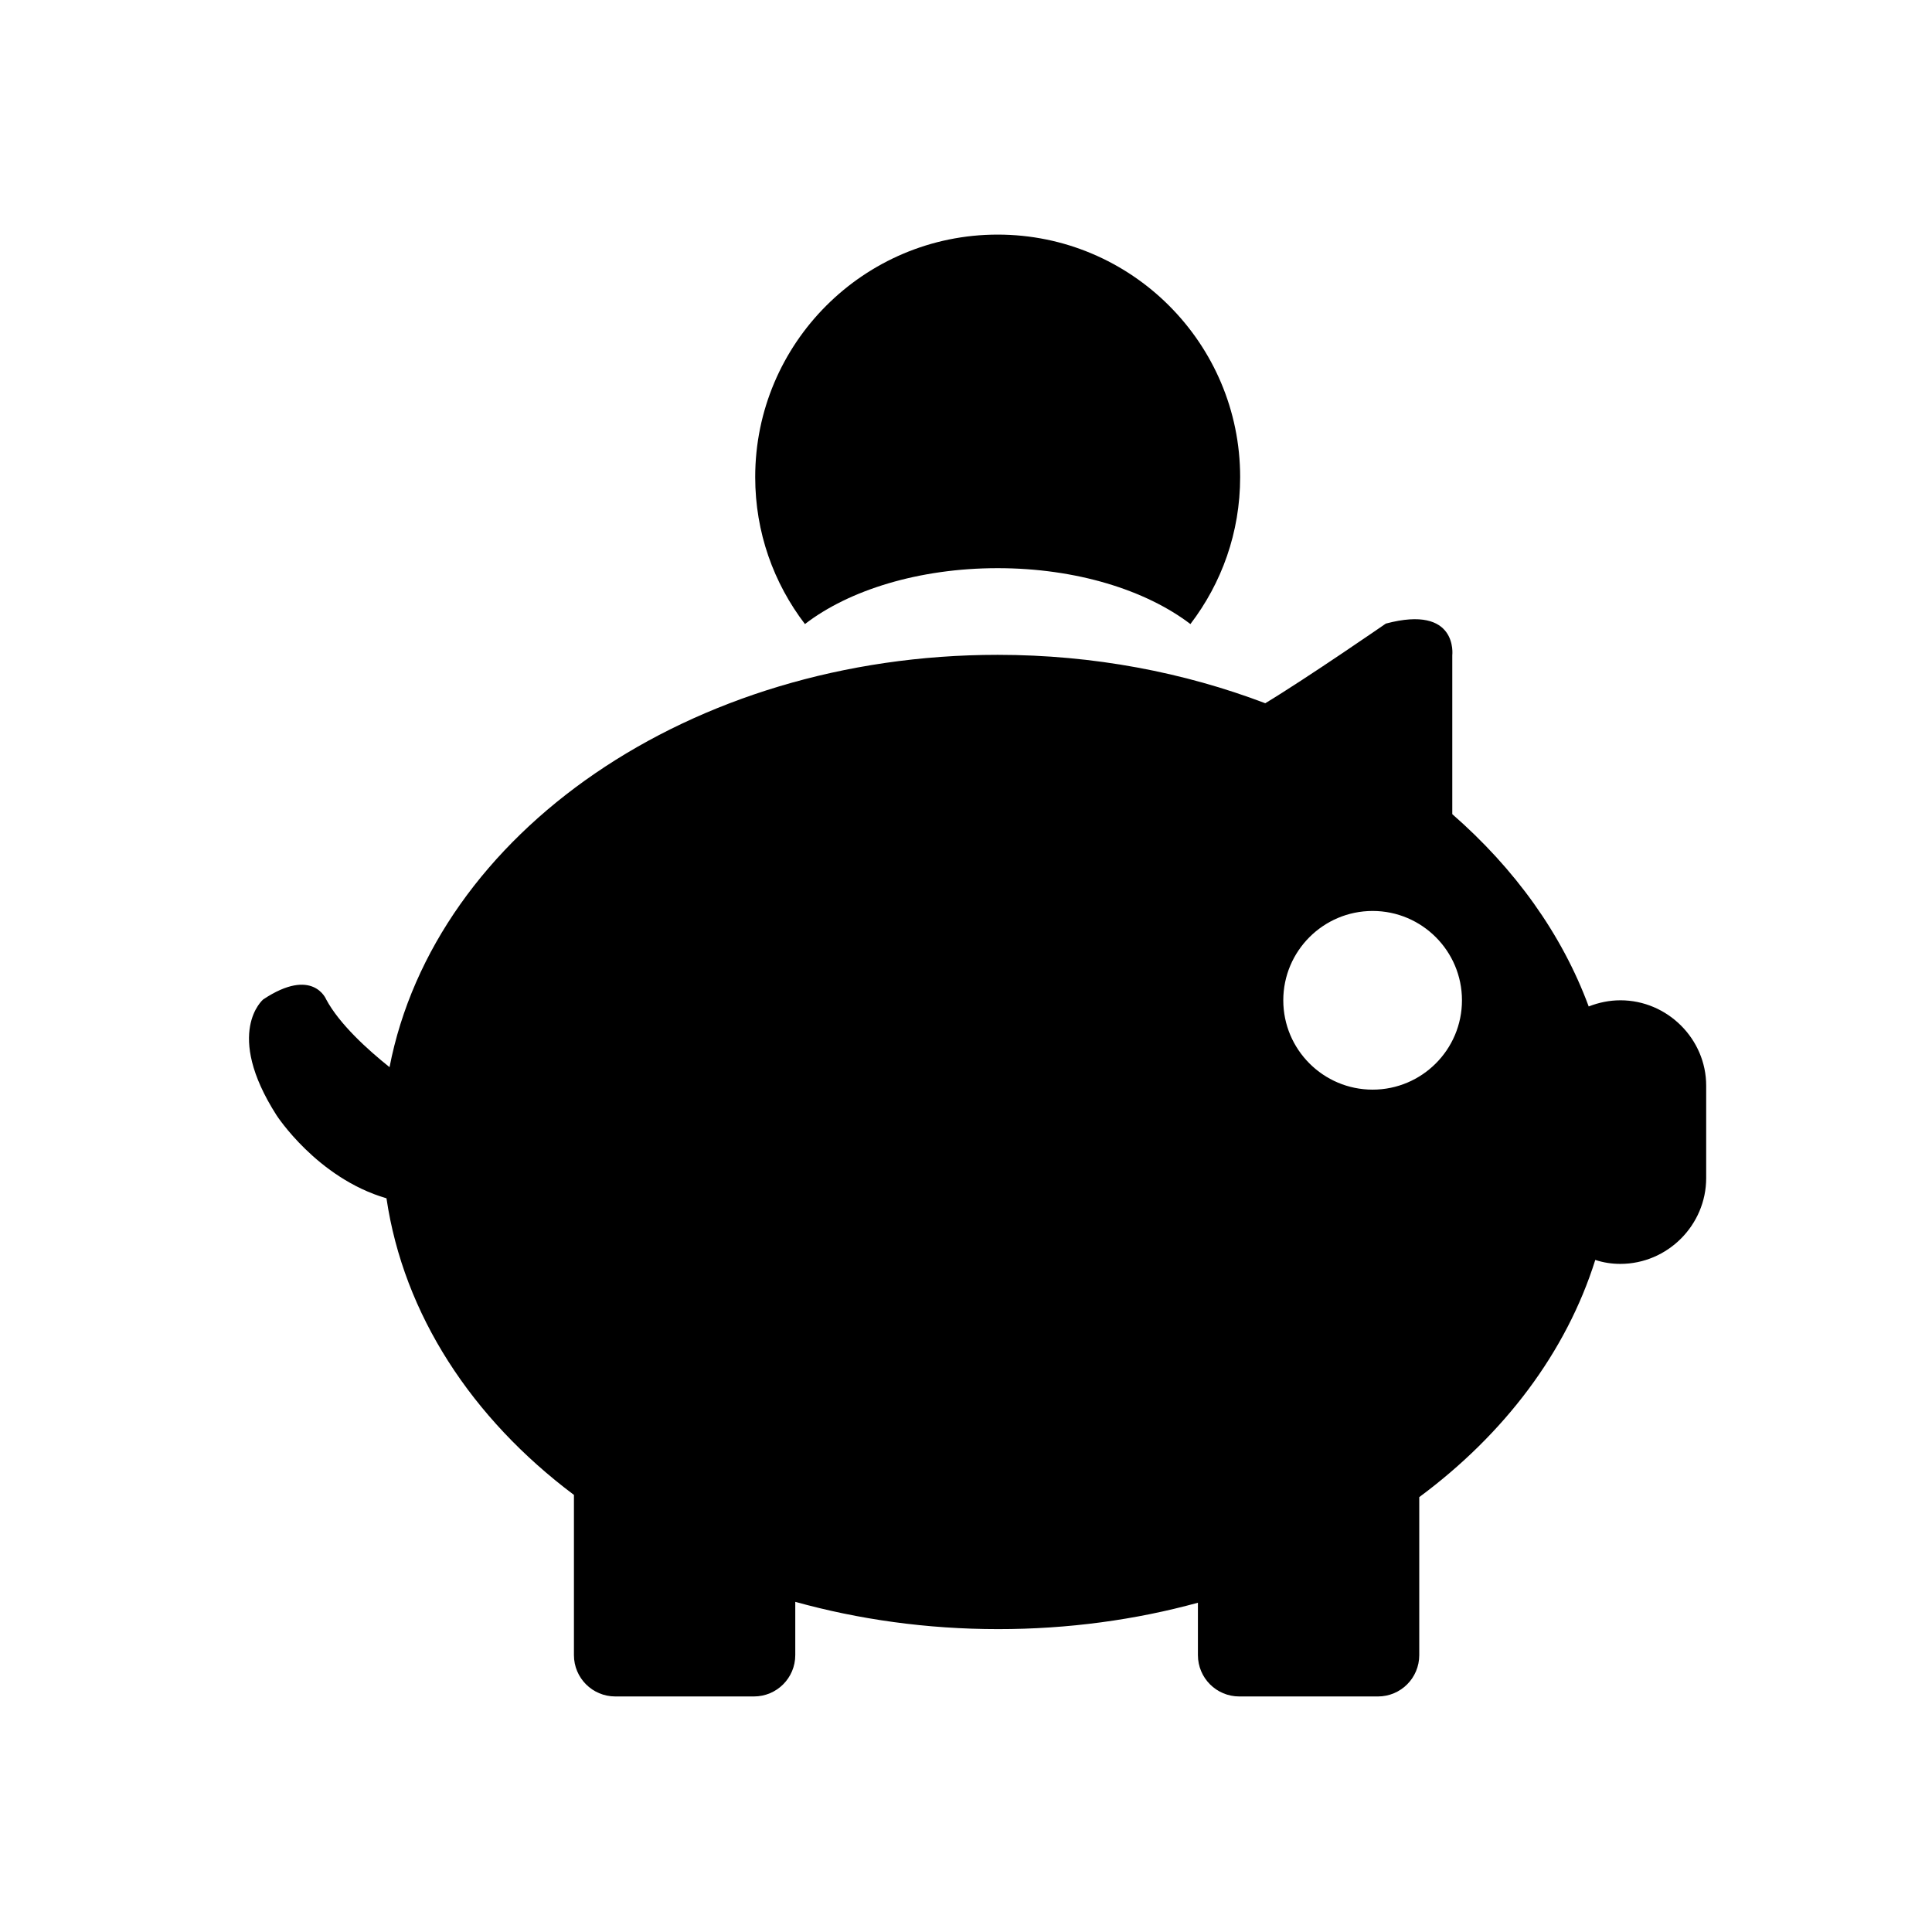
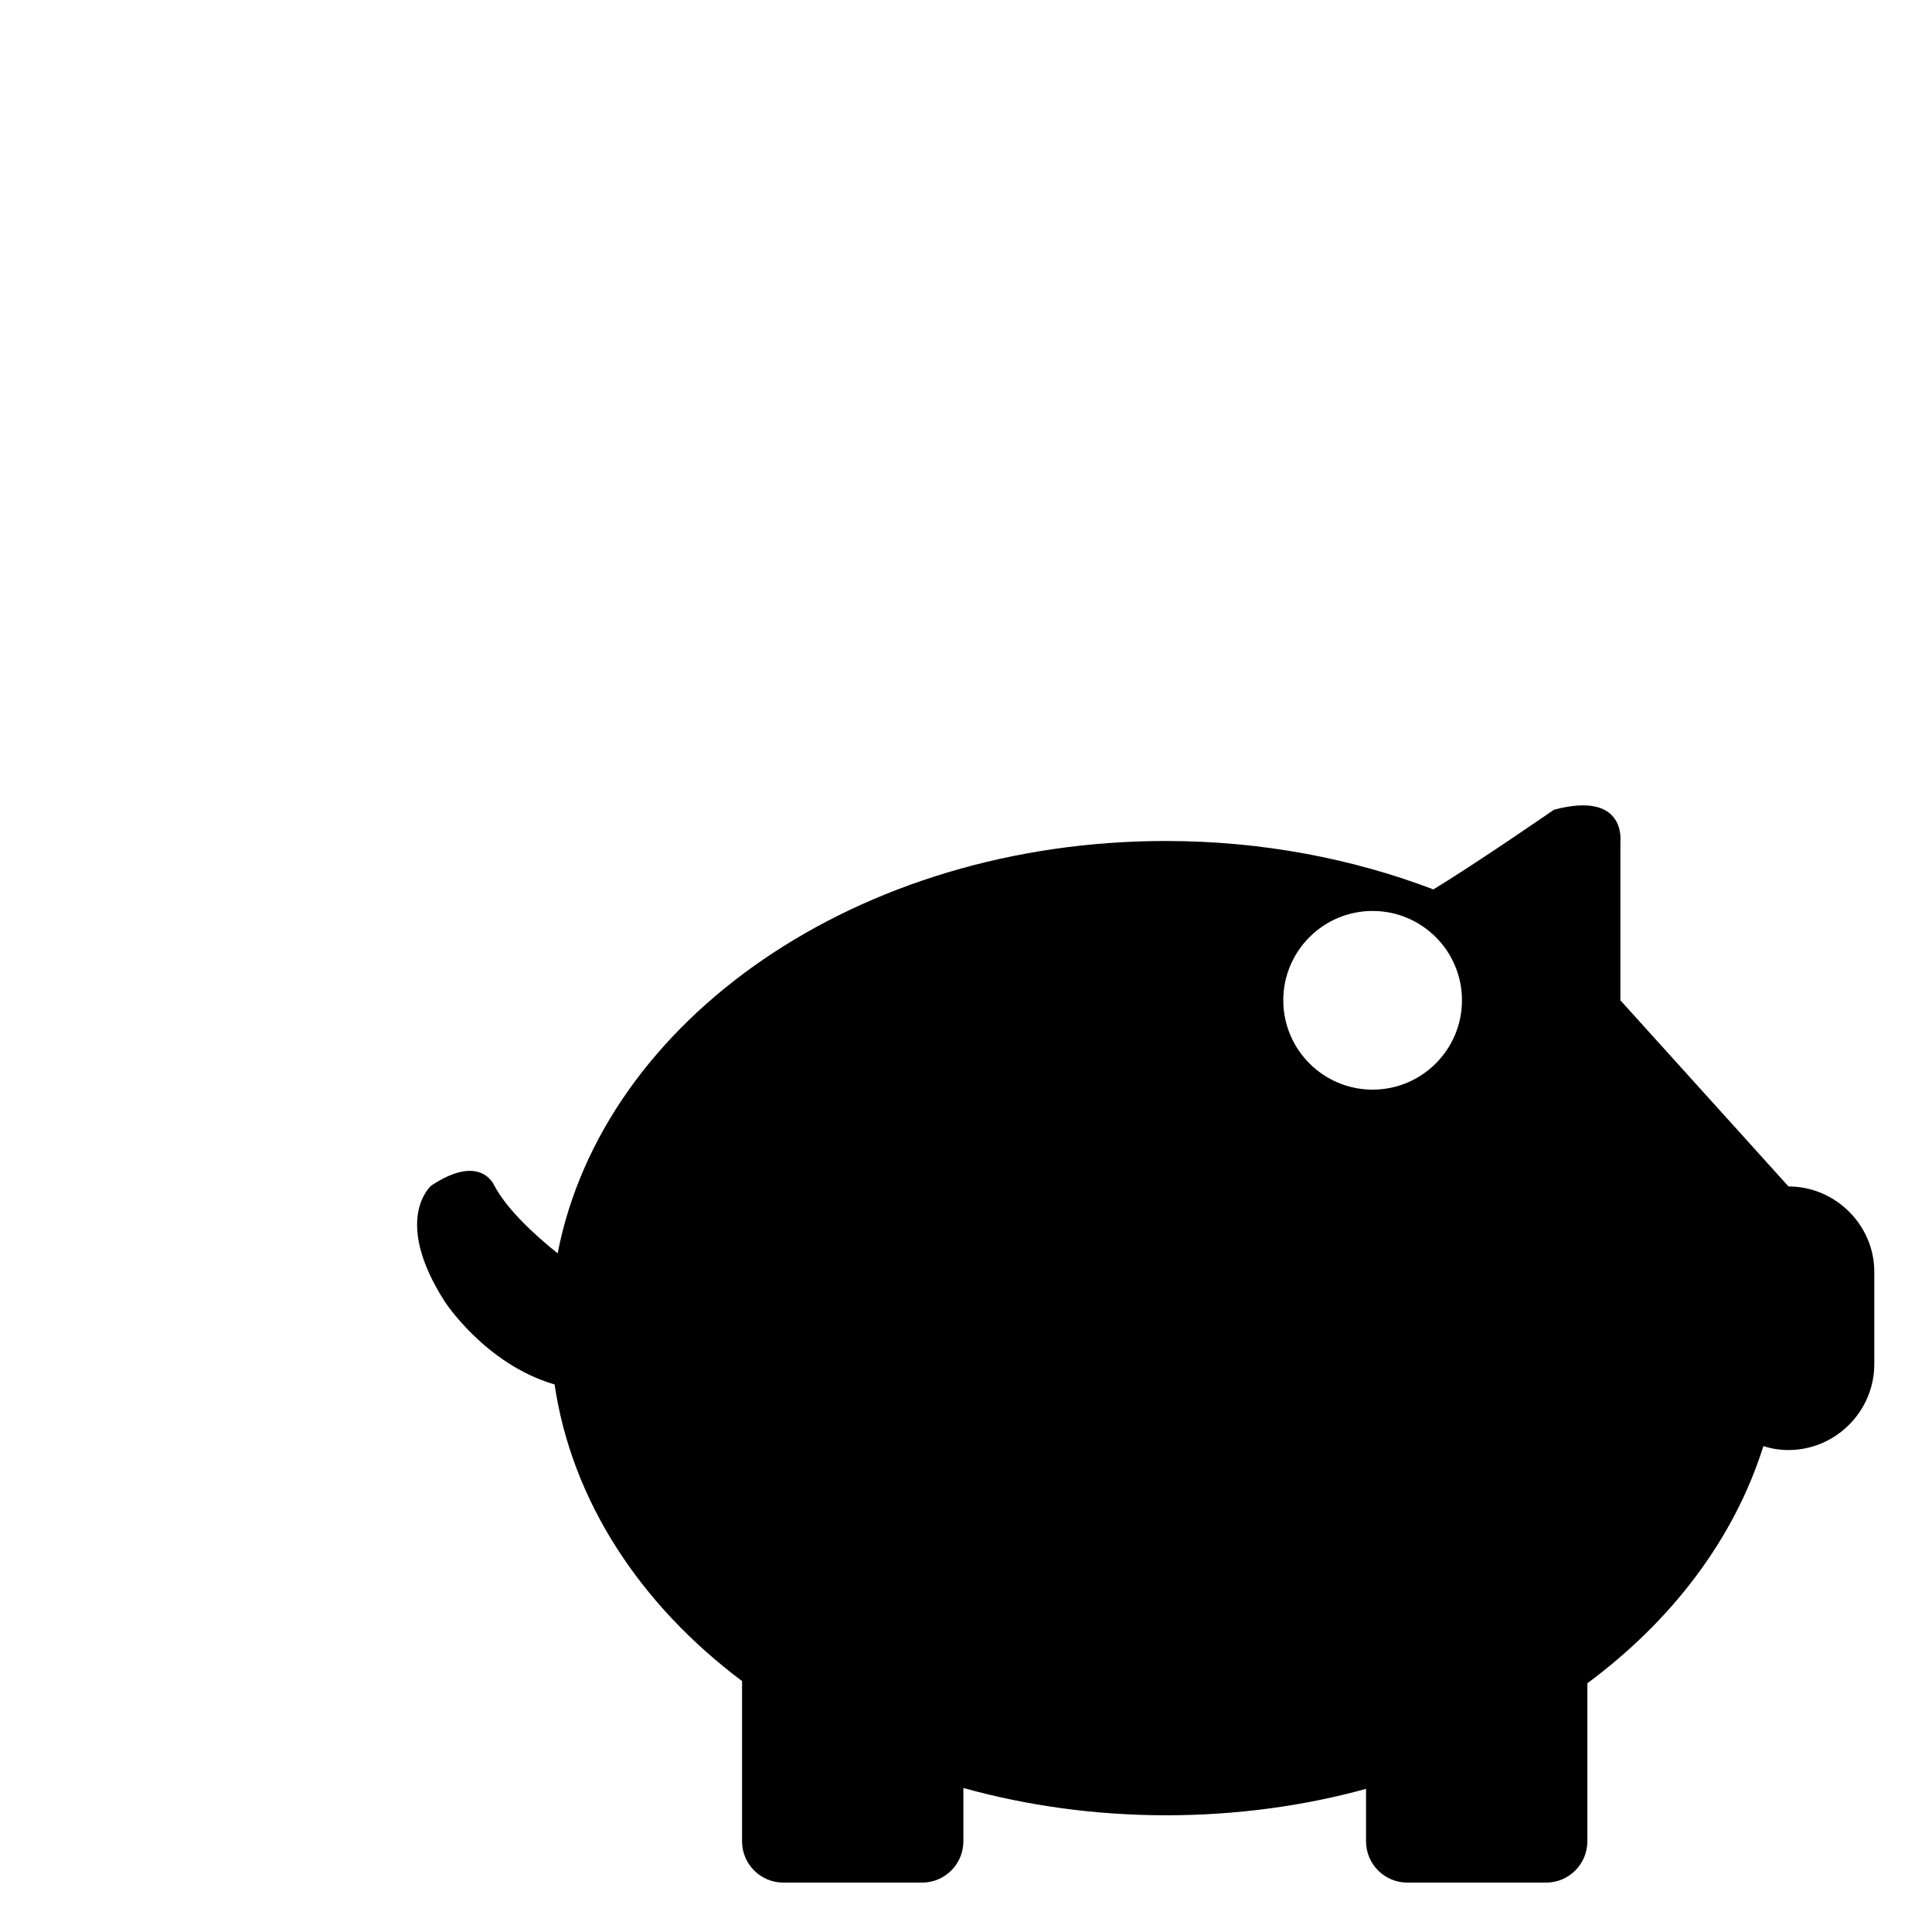
<svg xmlns="http://www.w3.org/2000/svg" fill="#000000" width="800px" height="800px" version="1.1" viewBox="144 144 512 512">
  <g>
-     <path d="m408.39 294.57c20.875 0 39.301 5.832 51.082 14.812 8.281-10.848 13.18-24.258 13.18-38.953 0-35.453-28.805-64.258-64.258-64.258-35.453 0-64.258 28.805-64.258 64.258 0 14.695 4.898 28.105 13.18 38.953 11.656-8.98 30.199-14.812 51.074-14.812z" />
-     <path d="m573.42 409.09c-2.914 0-5.715 0.582-8.398 1.633-7.113-19.242-19.594-36.504-36.152-50.965v-42.102s1.633-13.527-17.609-8.398c0 0-20.758 14.344-31.953 21.109-21.457-8.164-45.484-12.828-70.906-12.828-81.637 0-149.16 47.348-161.17 109.27-5.832-4.664-13.297-11.43-16.793-17.961 0 0-3.5-8.746-16.676 0 0 0-10.496 8.746 3.5 30.672 0 0 10.73 16.676 29.156 22.043 4.547 30.789 22.625 58.312 49.68 78.605v42.449c0 6.062 4.898 10.961 10.961 10.961h36.734c6.062 0 10.961-4.898 10.961-10.961v-14.113c16.793 4.664 34.871 7.231 53.762 7.231 18.543 0 36.387-2.449 52.945-6.996v13.879c0 6.062 4.898 10.961 10.961 10.961h36.734c6.062 0 10.961-4.898 10.961-10.961v-41.867c22.508-16.676 38.953-38.367 46.648-62.859 2.098 0.699 4.316 1.051 6.648 1.051 12.48 0 22.742-10.262 22.742-22.742v-24.492c0.004-12.355-10.258-22.621-22.734-22.621zm-65.66 23.676c-13.062 0-23.676-10.613-23.676-23.676s10.613-23.676 23.676-23.676 23.676 10.613 23.676 23.676-10.613 23.676-23.676 23.676z" />
+     <path d="m573.42 409.09v-42.102s1.633-13.527-17.609-8.398c0 0-20.758 14.344-31.953 21.109-21.457-8.164-45.484-12.828-70.906-12.828-81.637 0-149.16 47.348-161.17 109.27-5.832-4.664-13.297-11.43-16.793-17.961 0 0-3.5-8.746-16.676 0 0 0-10.496 8.746 3.5 30.672 0 0 10.73 16.676 29.156 22.043 4.547 30.789 22.625 58.312 49.68 78.605v42.449c0 6.062 4.898 10.961 10.961 10.961h36.734c6.062 0 10.961-4.898 10.961-10.961v-14.113c16.793 4.664 34.871 7.231 53.762 7.231 18.543 0 36.387-2.449 52.945-6.996v13.879c0 6.062 4.898 10.961 10.961 10.961h36.734c6.062 0 10.961-4.898 10.961-10.961v-41.867c22.508-16.676 38.953-38.367 46.648-62.859 2.098 0.699 4.316 1.051 6.648 1.051 12.48 0 22.742-10.262 22.742-22.742v-24.492c0.004-12.355-10.258-22.621-22.734-22.621zm-65.66 23.676c-13.062 0-23.676-10.613-23.676-23.676s10.613-23.676 23.676-23.676 23.676 10.613 23.676 23.676-10.613 23.676-23.676 23.676z" />
  </g>
</svg>